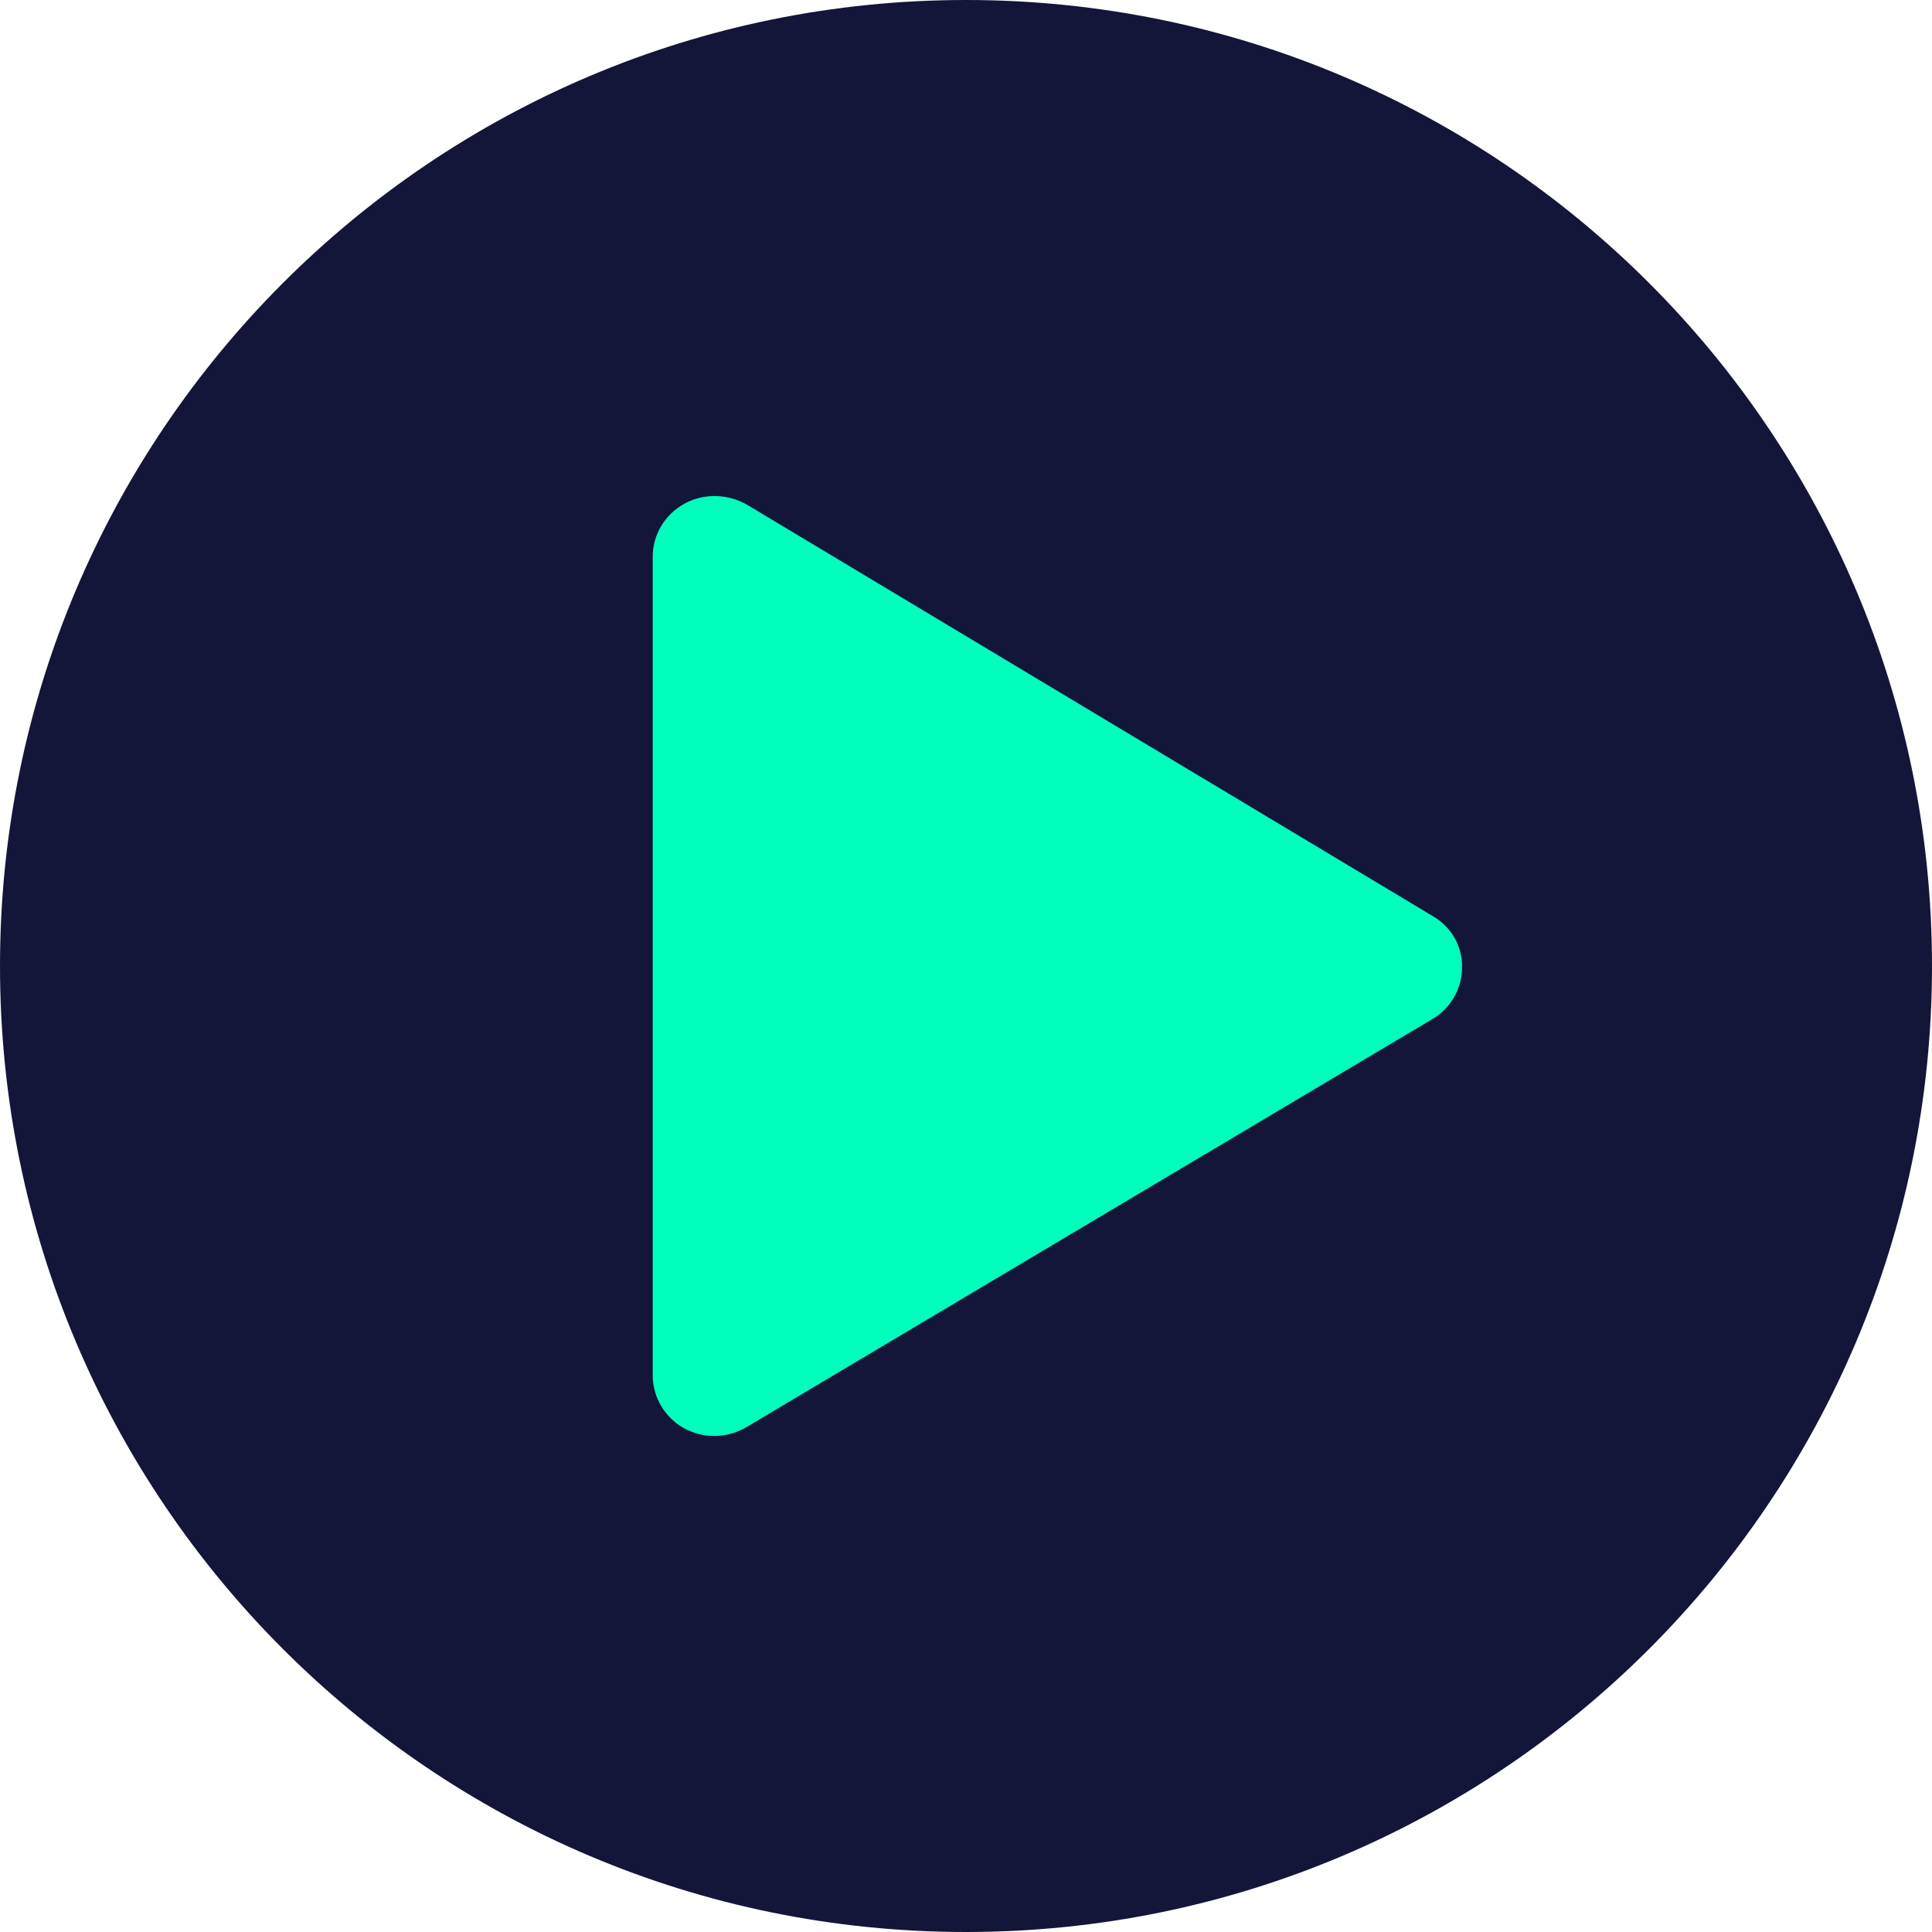
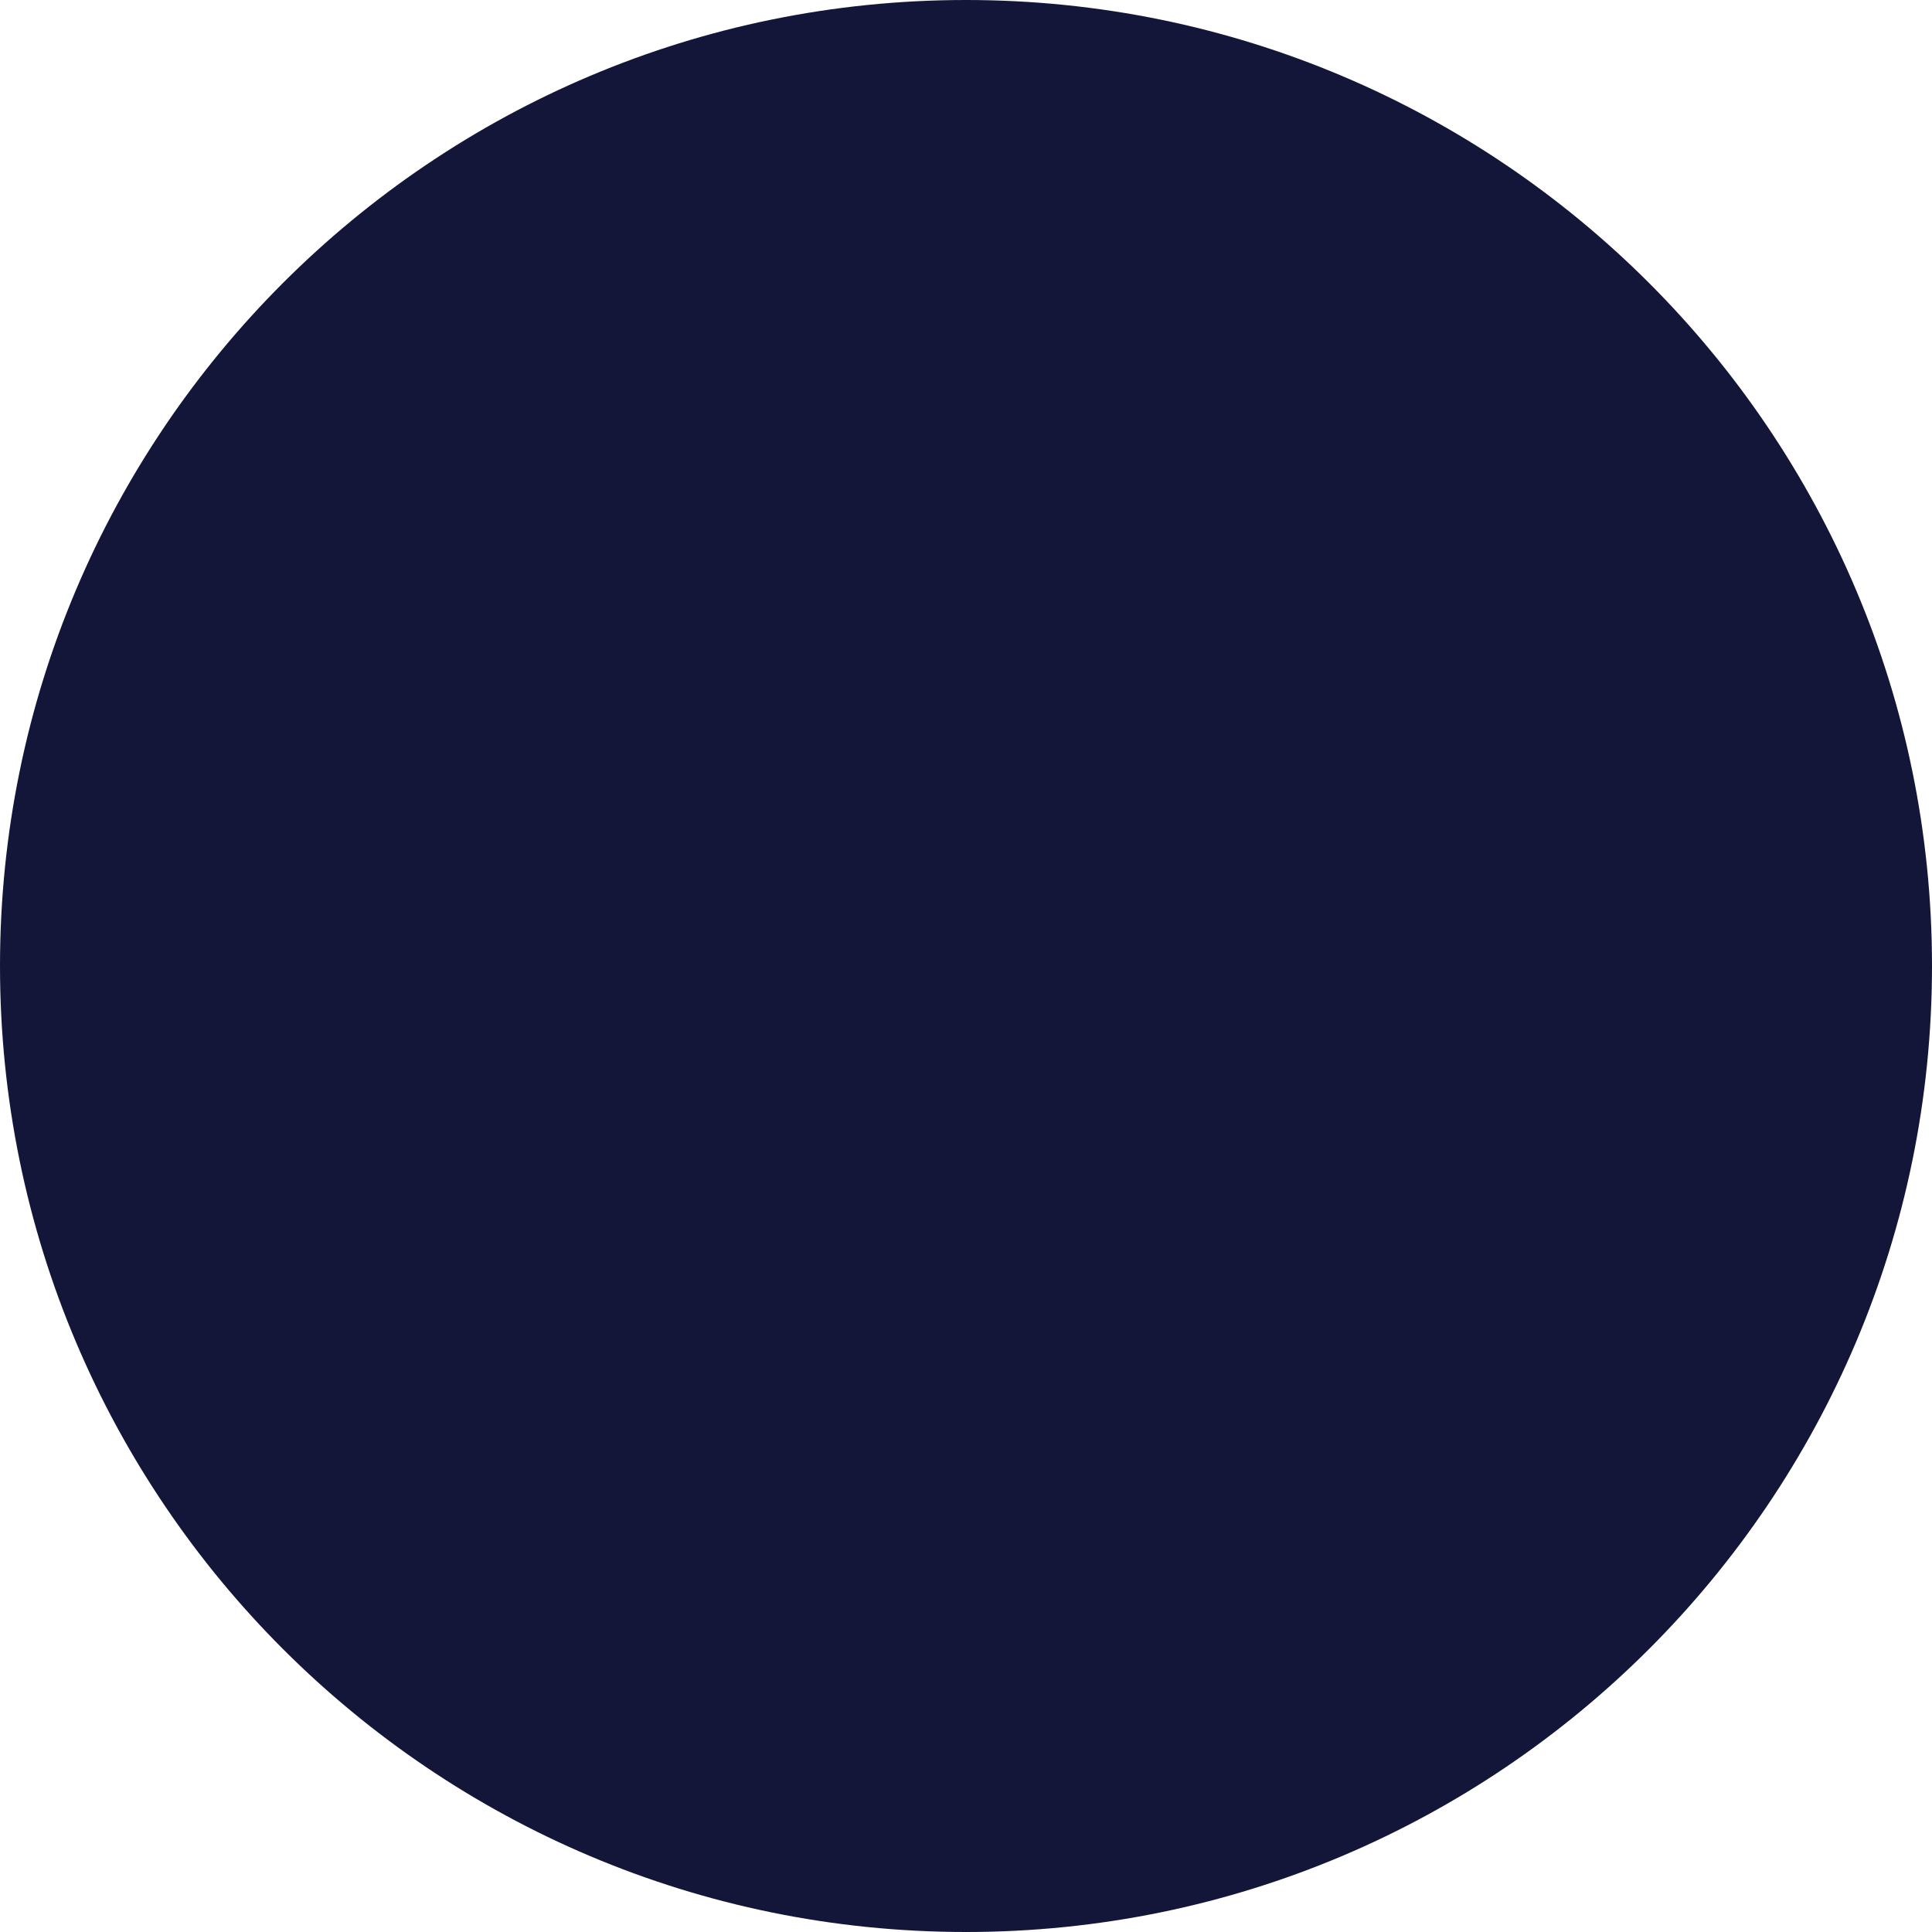
<svg xmlns="http://www.w3.org/2000/svg" width="40px" height="40px" viewBox="0 0 40 40" version="1.1">
  <title>icons8-play</title>
  <g id="Page-1" stroke="none" stroke-width="1" fill="none" fill-rule="evenodd">
    <g id="Home" transform="translate(-337, -1040)" fill-rule="nonzero">
      <g id="icons8-play" transform="translate(337, 1040)">
        <path d="M40,20 C40,8.956 31.044,0 20,0 C8.956,0 0,8.956 0,20 C0,31.044 8.956,40 20,40 C31.044,40 40,31.044 40,20 Z" id="Path" fill="#131638" />
-         <path d="M29.669,18.97 L15.47,10.452 C15.08,10.222 14.569,10.206 14.171,10.428 C13.765,10.65 13.514,11.07 13.514,11.522 L13.514,28.478 C13.514,28.929 13.765,29.349 14.163,29.571 C14.358,29.674 14.569,29.73 14.788,29.73 C15.023,29.73 15.251,29.666 15.454,29.547 L29.652,21.101 C30.034,20.879 30.269,20.467 30.269,20.039 C30.286,19.603 30.05,19.191 29.669,18.97 Z" id="Path" fill="#00FFBC" />
      </g>
    </g>
  </g>
</svg>